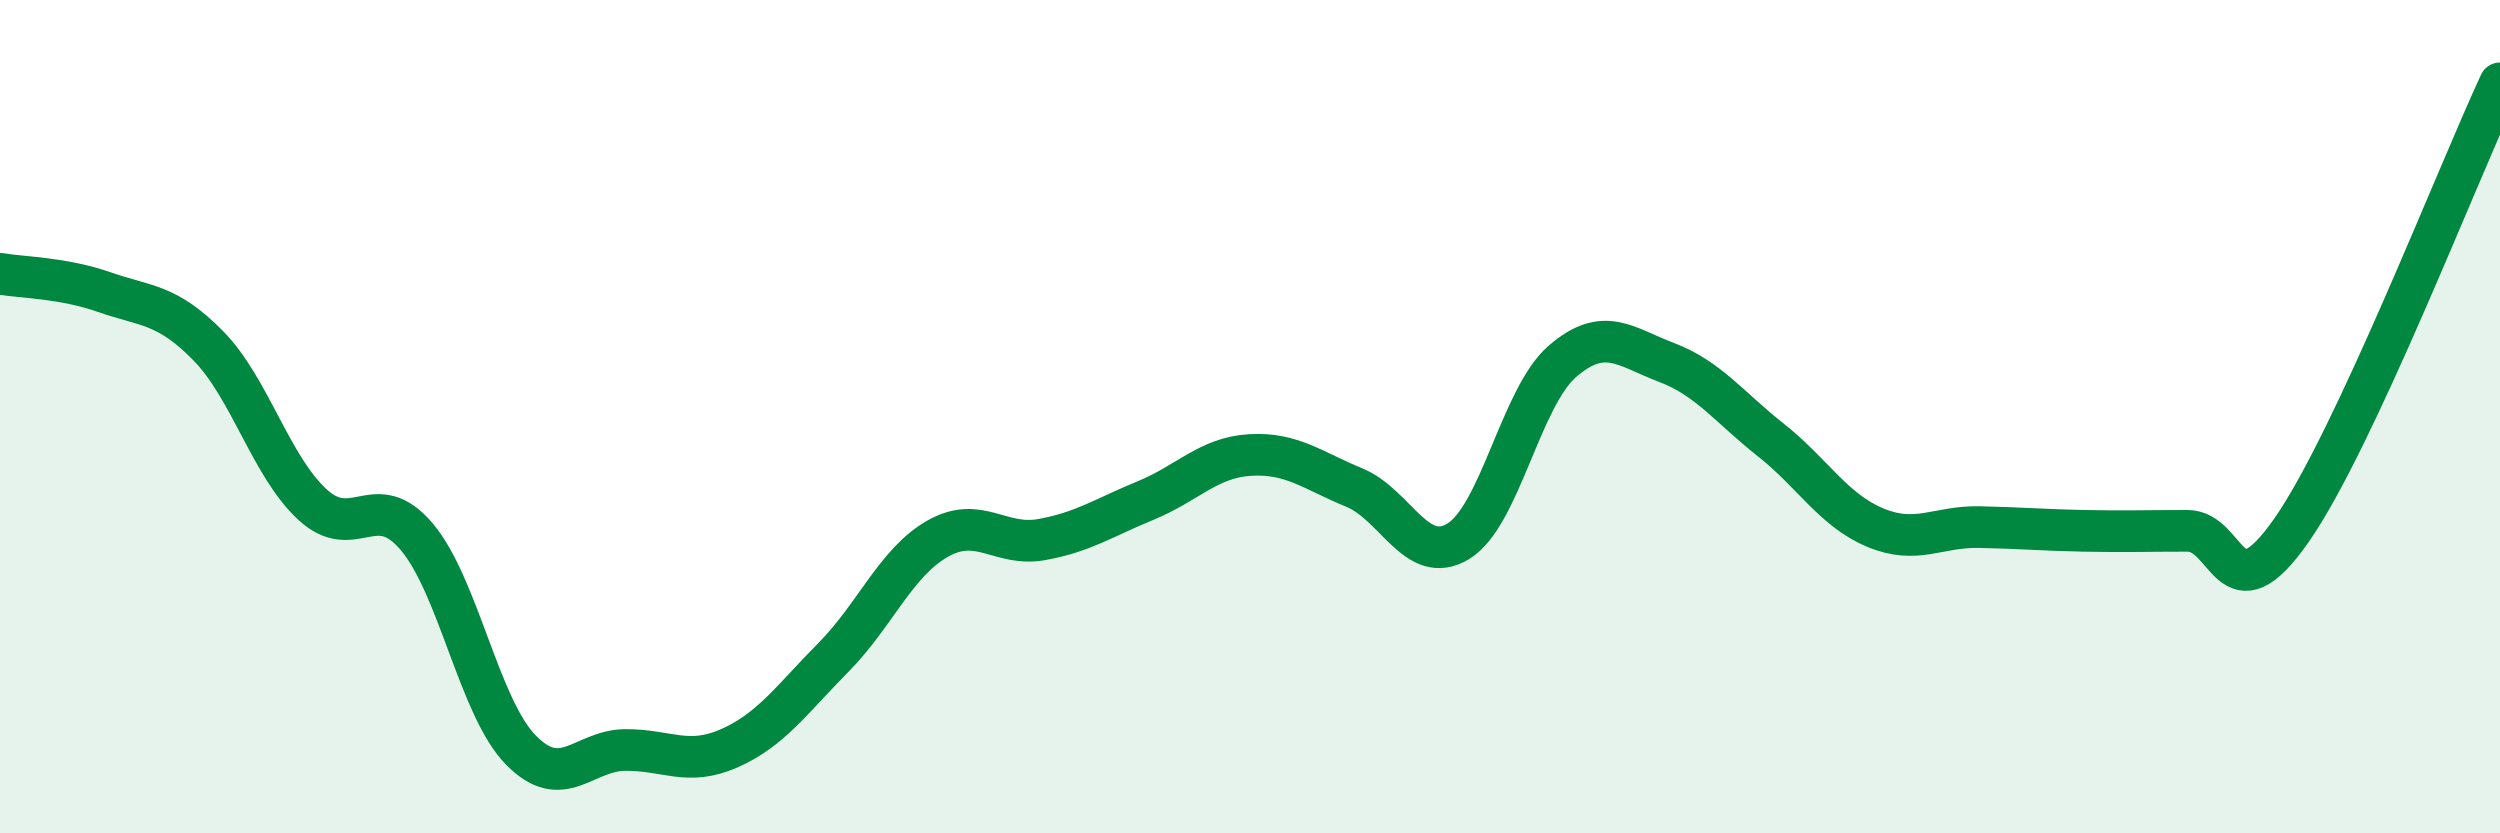
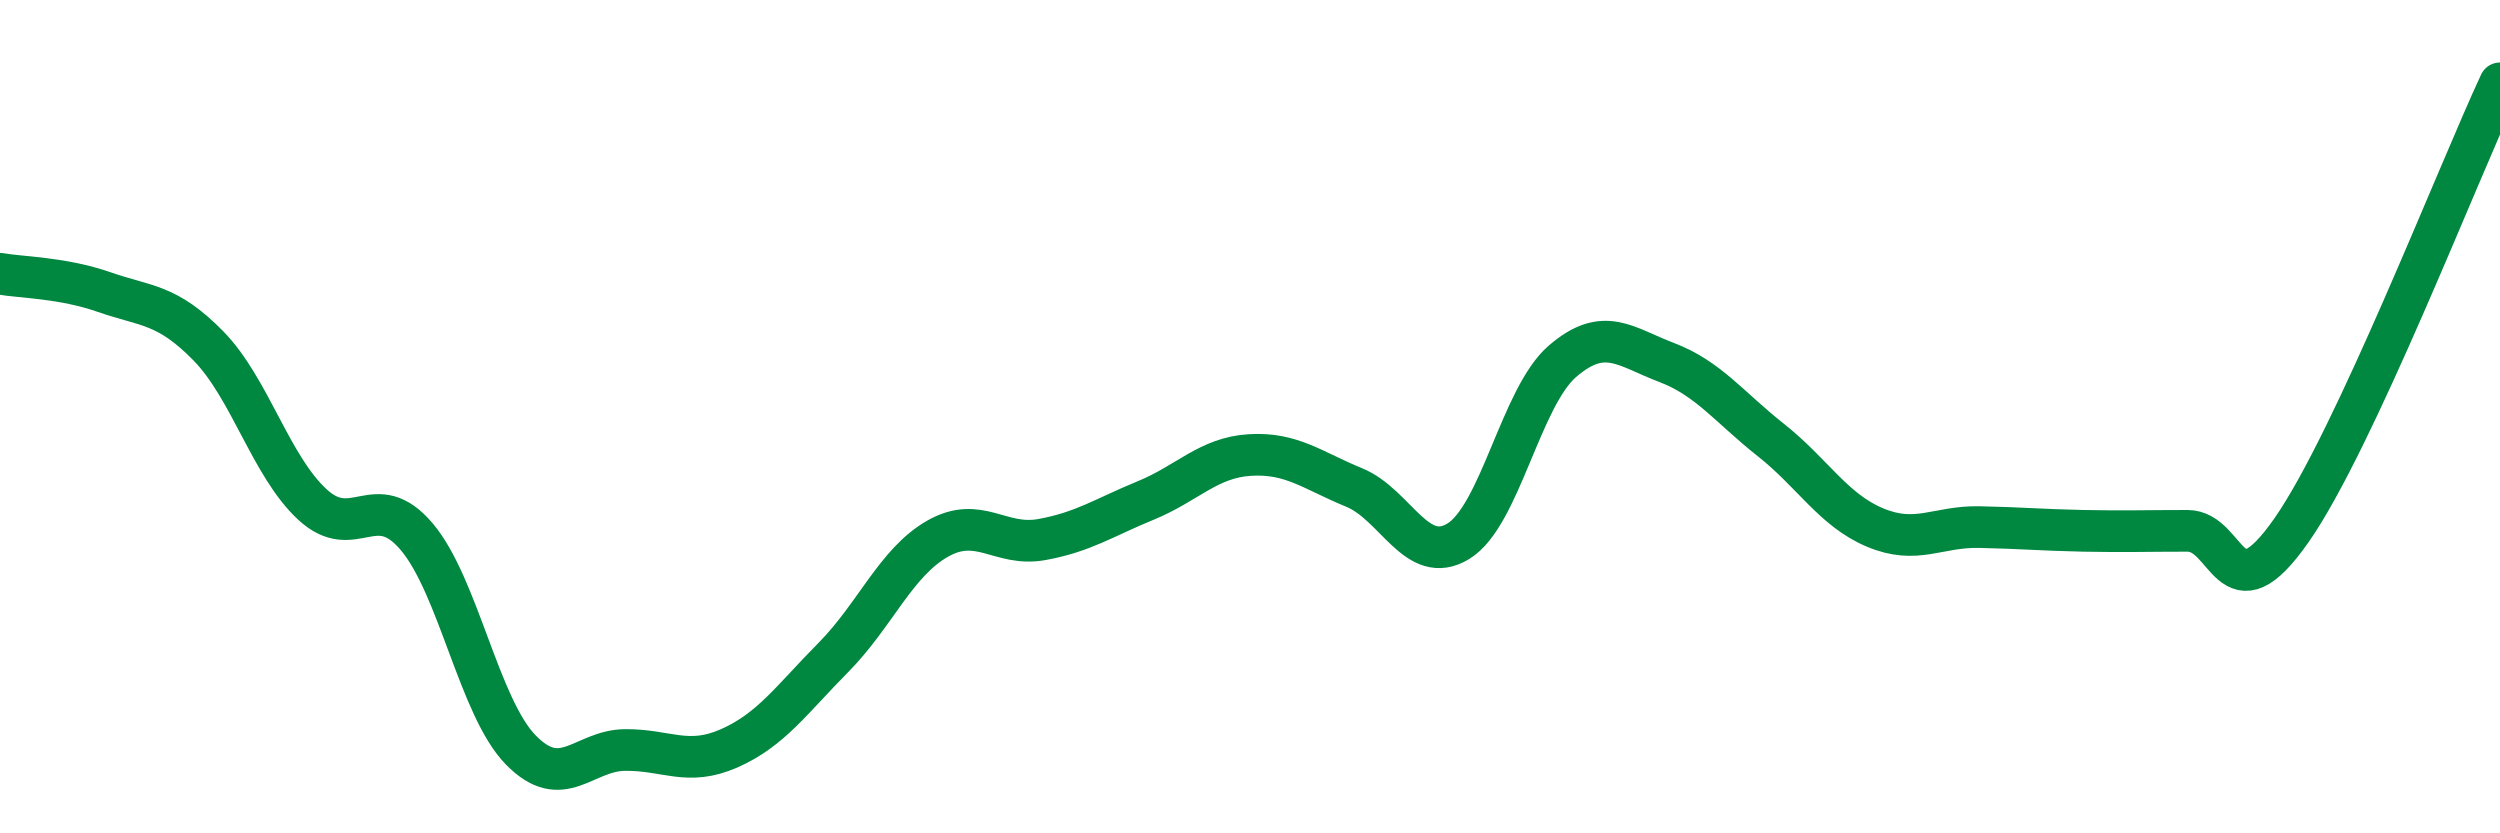
<svg xmlns="http://www.w3.org/2000/svg" width="60" height="20" viewBox="0 0 60 20">
-   <path d="M 0,6.57 C 0.5,6.66 1.5,6.66 2.5,7.01 C 3.5,7.36 4,7.28 5,8.3 C 6,9.32 6.5,11.19 7.5,12.11 C 8.5,13.03 9,11.7 10,12.88 C 11,14.06 11.5,16.98 12.5,18 C 13.5,19.02 14,18.01 15,18 C 16,17.99 16.5,18.4 17.5,17.96 C 18.5,17.52 19,16.79 20,15.78 C 21,14.77 21.5,13.5 22.5,12.93 C 23.5,12.36 24,13.13 25,12.95 C 26,12.77 26.5,12.42 27.5,12.01 C 28.5,11.6 29,10.98 30,10.92 C 31,10.86 31.5,11.29 32.5,11.7 C 33.5,12.11 34,13.6 35,12.99 C 36,12.38 36.5,9.53 37.5,8.67 C 38.5,7.81 39,8.32 40,8.7 C 41,9.08 41.5,9.77 42.5,10.56 C 43.5,11.35 44,12.24 45,12.66 C 46,13.08 46.5,12.63 47.5,12.65 C 48.5,12.67 49,12.72 50,12.74 C 51,12.76 51.5,12.74 52.5,12.74 C 53.5,12.74 53.5,14.87 55,12.72 C 56.5,10.57 59,4.14 60,2L60 20L0 20Z" fill="#008740" opacity="0.1" stroke-linecap="round" stroke-linejoin="round" />
  <path d="M 0,6.57 C 0.5,6.66 1.5,6.66 2.5,7.01 C 3.5,7.36 4,7.28 5,8.3 C 6,9.32 6.5,11.19 7.5,12.11 C 8.5,13.03 9,11.7 10,12.88 C 11,14.06 11.5,16.98 12.5,18 C 13.5,19.02 14,18.01 15,18 C 16,17.99 16.5,18.4 17.5,17.96 C 18.5,17.52 19,16.79 20,15.78 C 21,14.77 21.5,13.5 22.5,12.93 C 23.5,12.36 24,13.13 25,12.95 C 26,12.77 26.5,12.42 27.5,12.01 C 28.5,11.6 29,10.98 30,10.92 C 31,10.86 31.5,11.29 32.5,11.7 C 33.5,12.11 34,13.6 35,12.99 C 36,12.38 36.5,9.53 37.5,8.67 C 38.5,7.81 39,8.32 40,8.7 C 41,9.08 41.5,9.77 42.5,10.56 C 43.5,11.35 44,12.24 45,12.66 C 46,13.08 46.5,12.63 47.5,12.65 C 48.5,12.67 49,12.72 50,12.74 C 51,12.76 51.5,12.74 52.5,12.74 C 53.5,12.74 53.5,14.87 55,12.72 C 56.5,10.57 59,4.14 60,2" stroke="#008740" stroke-width="1" fill="none" stroke-linecap="round" stroke-linejoin="round" />
</svg>